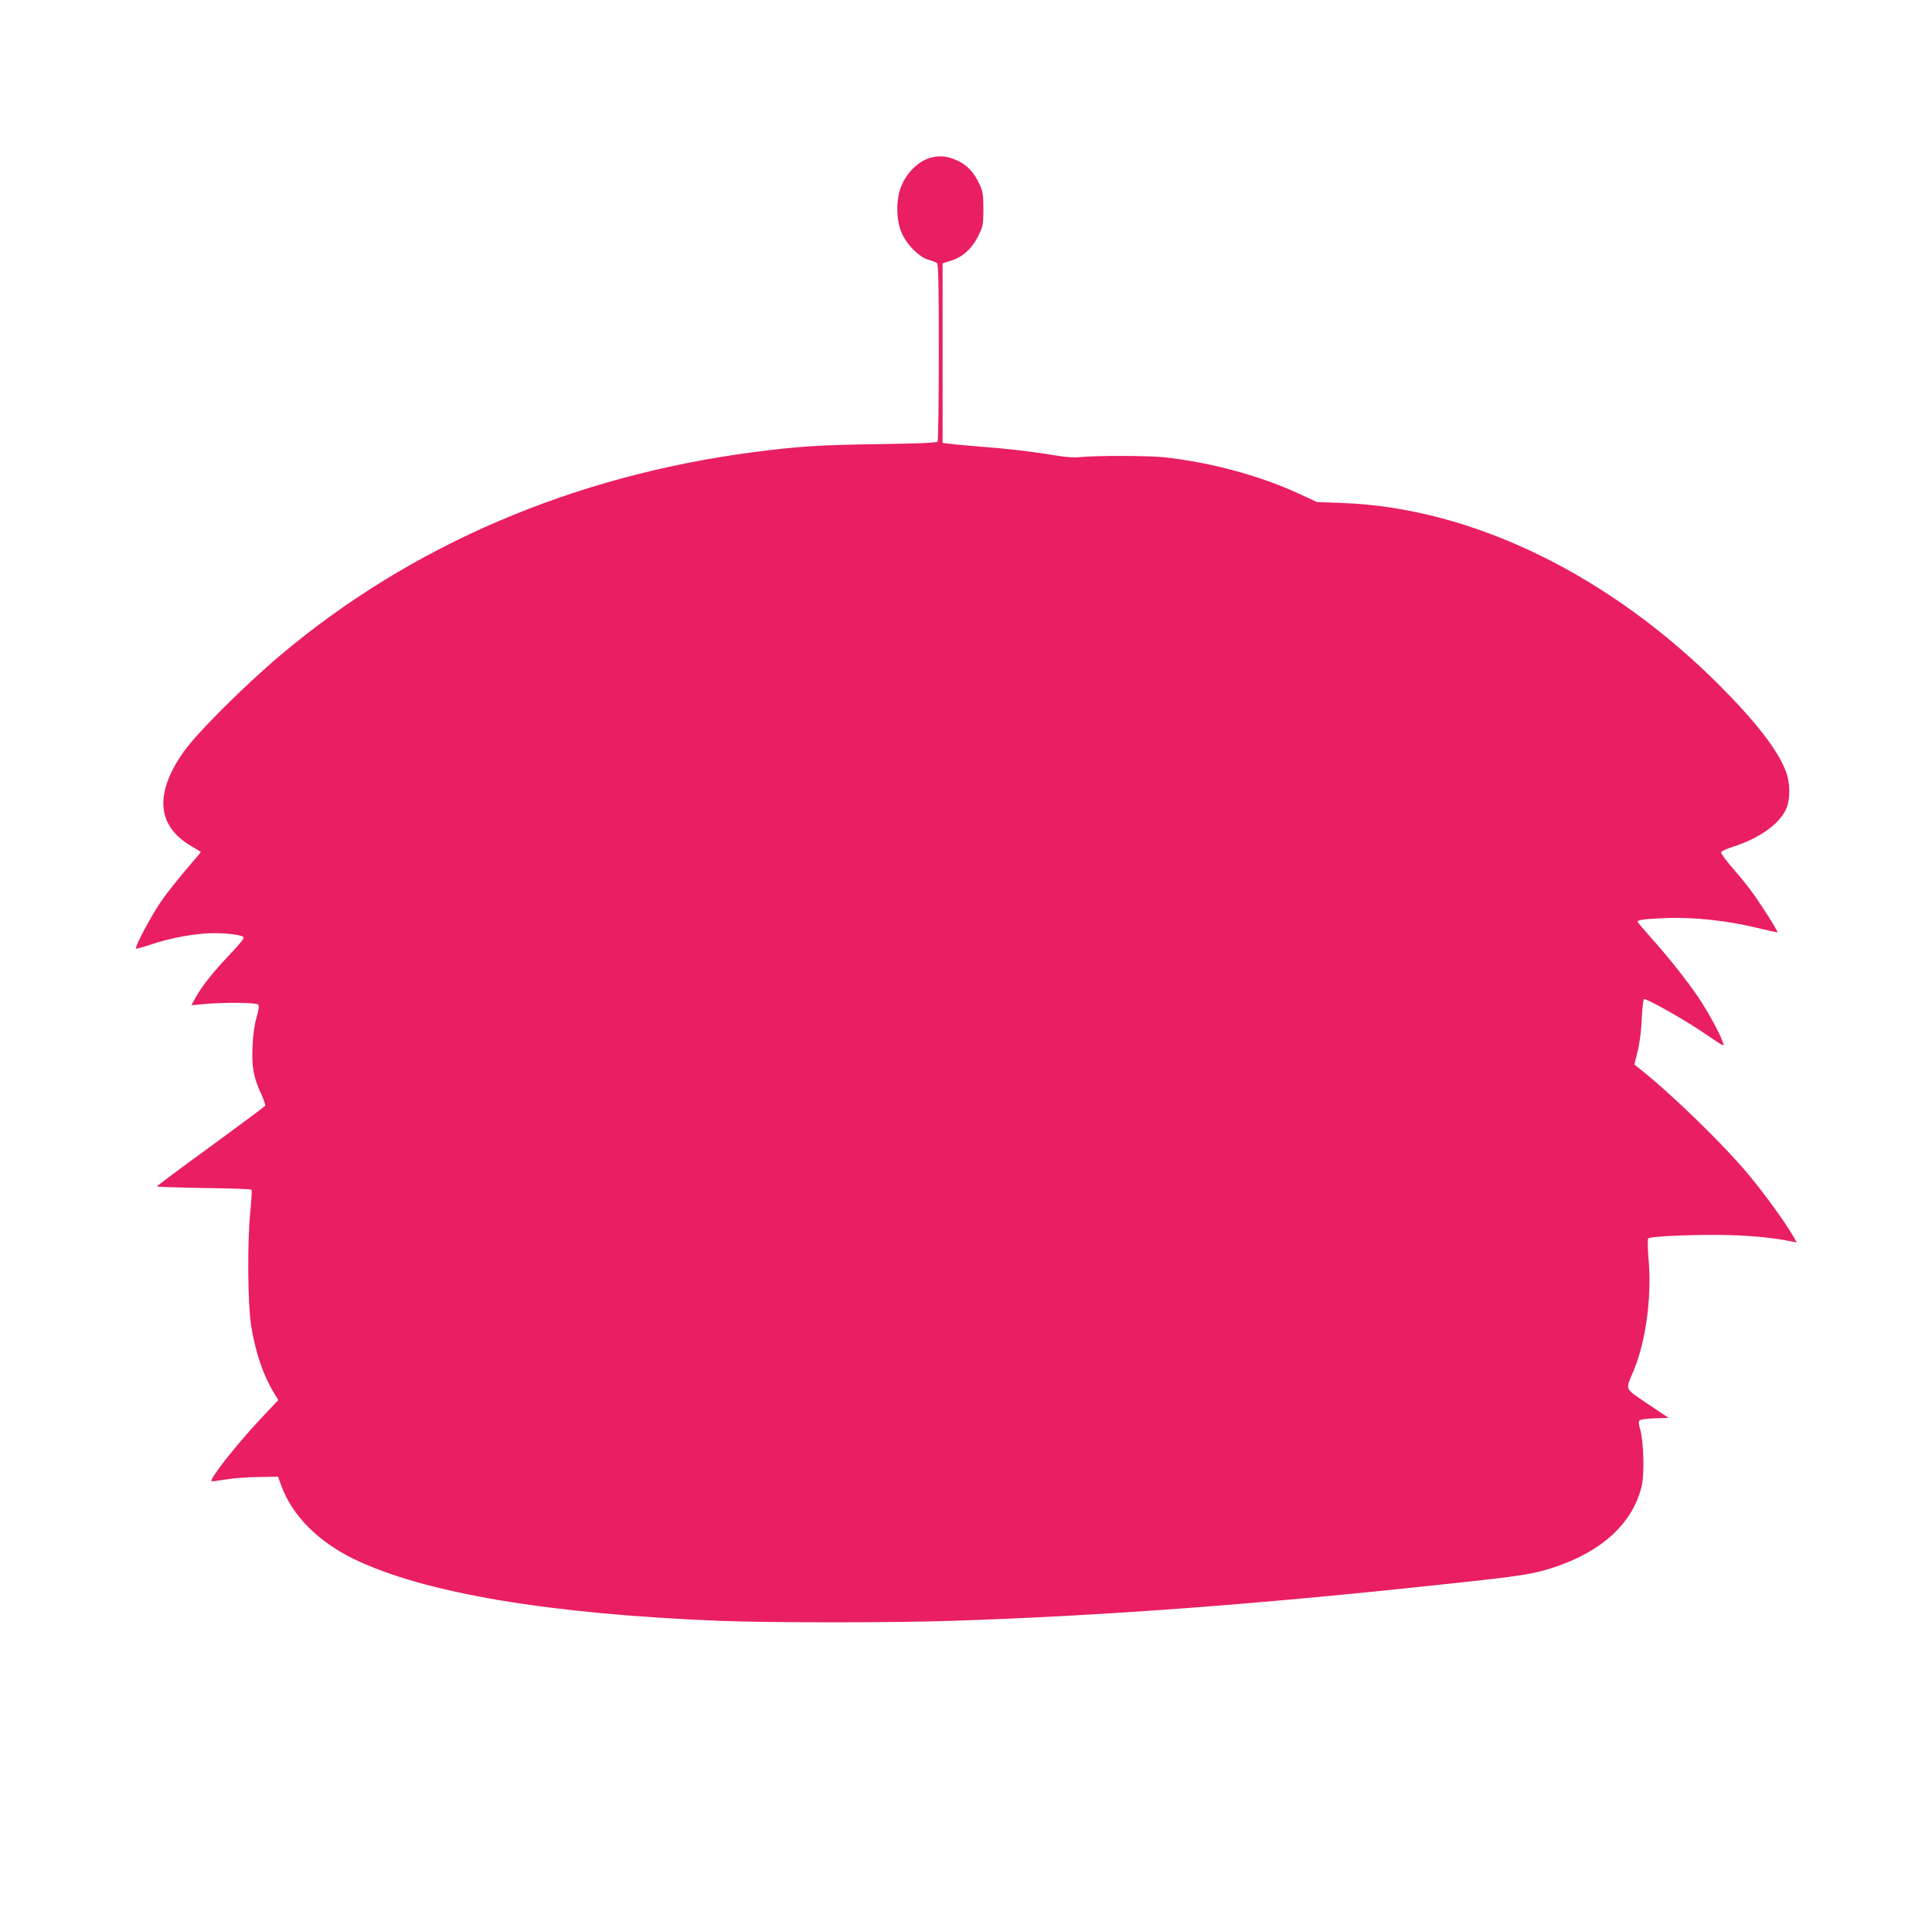
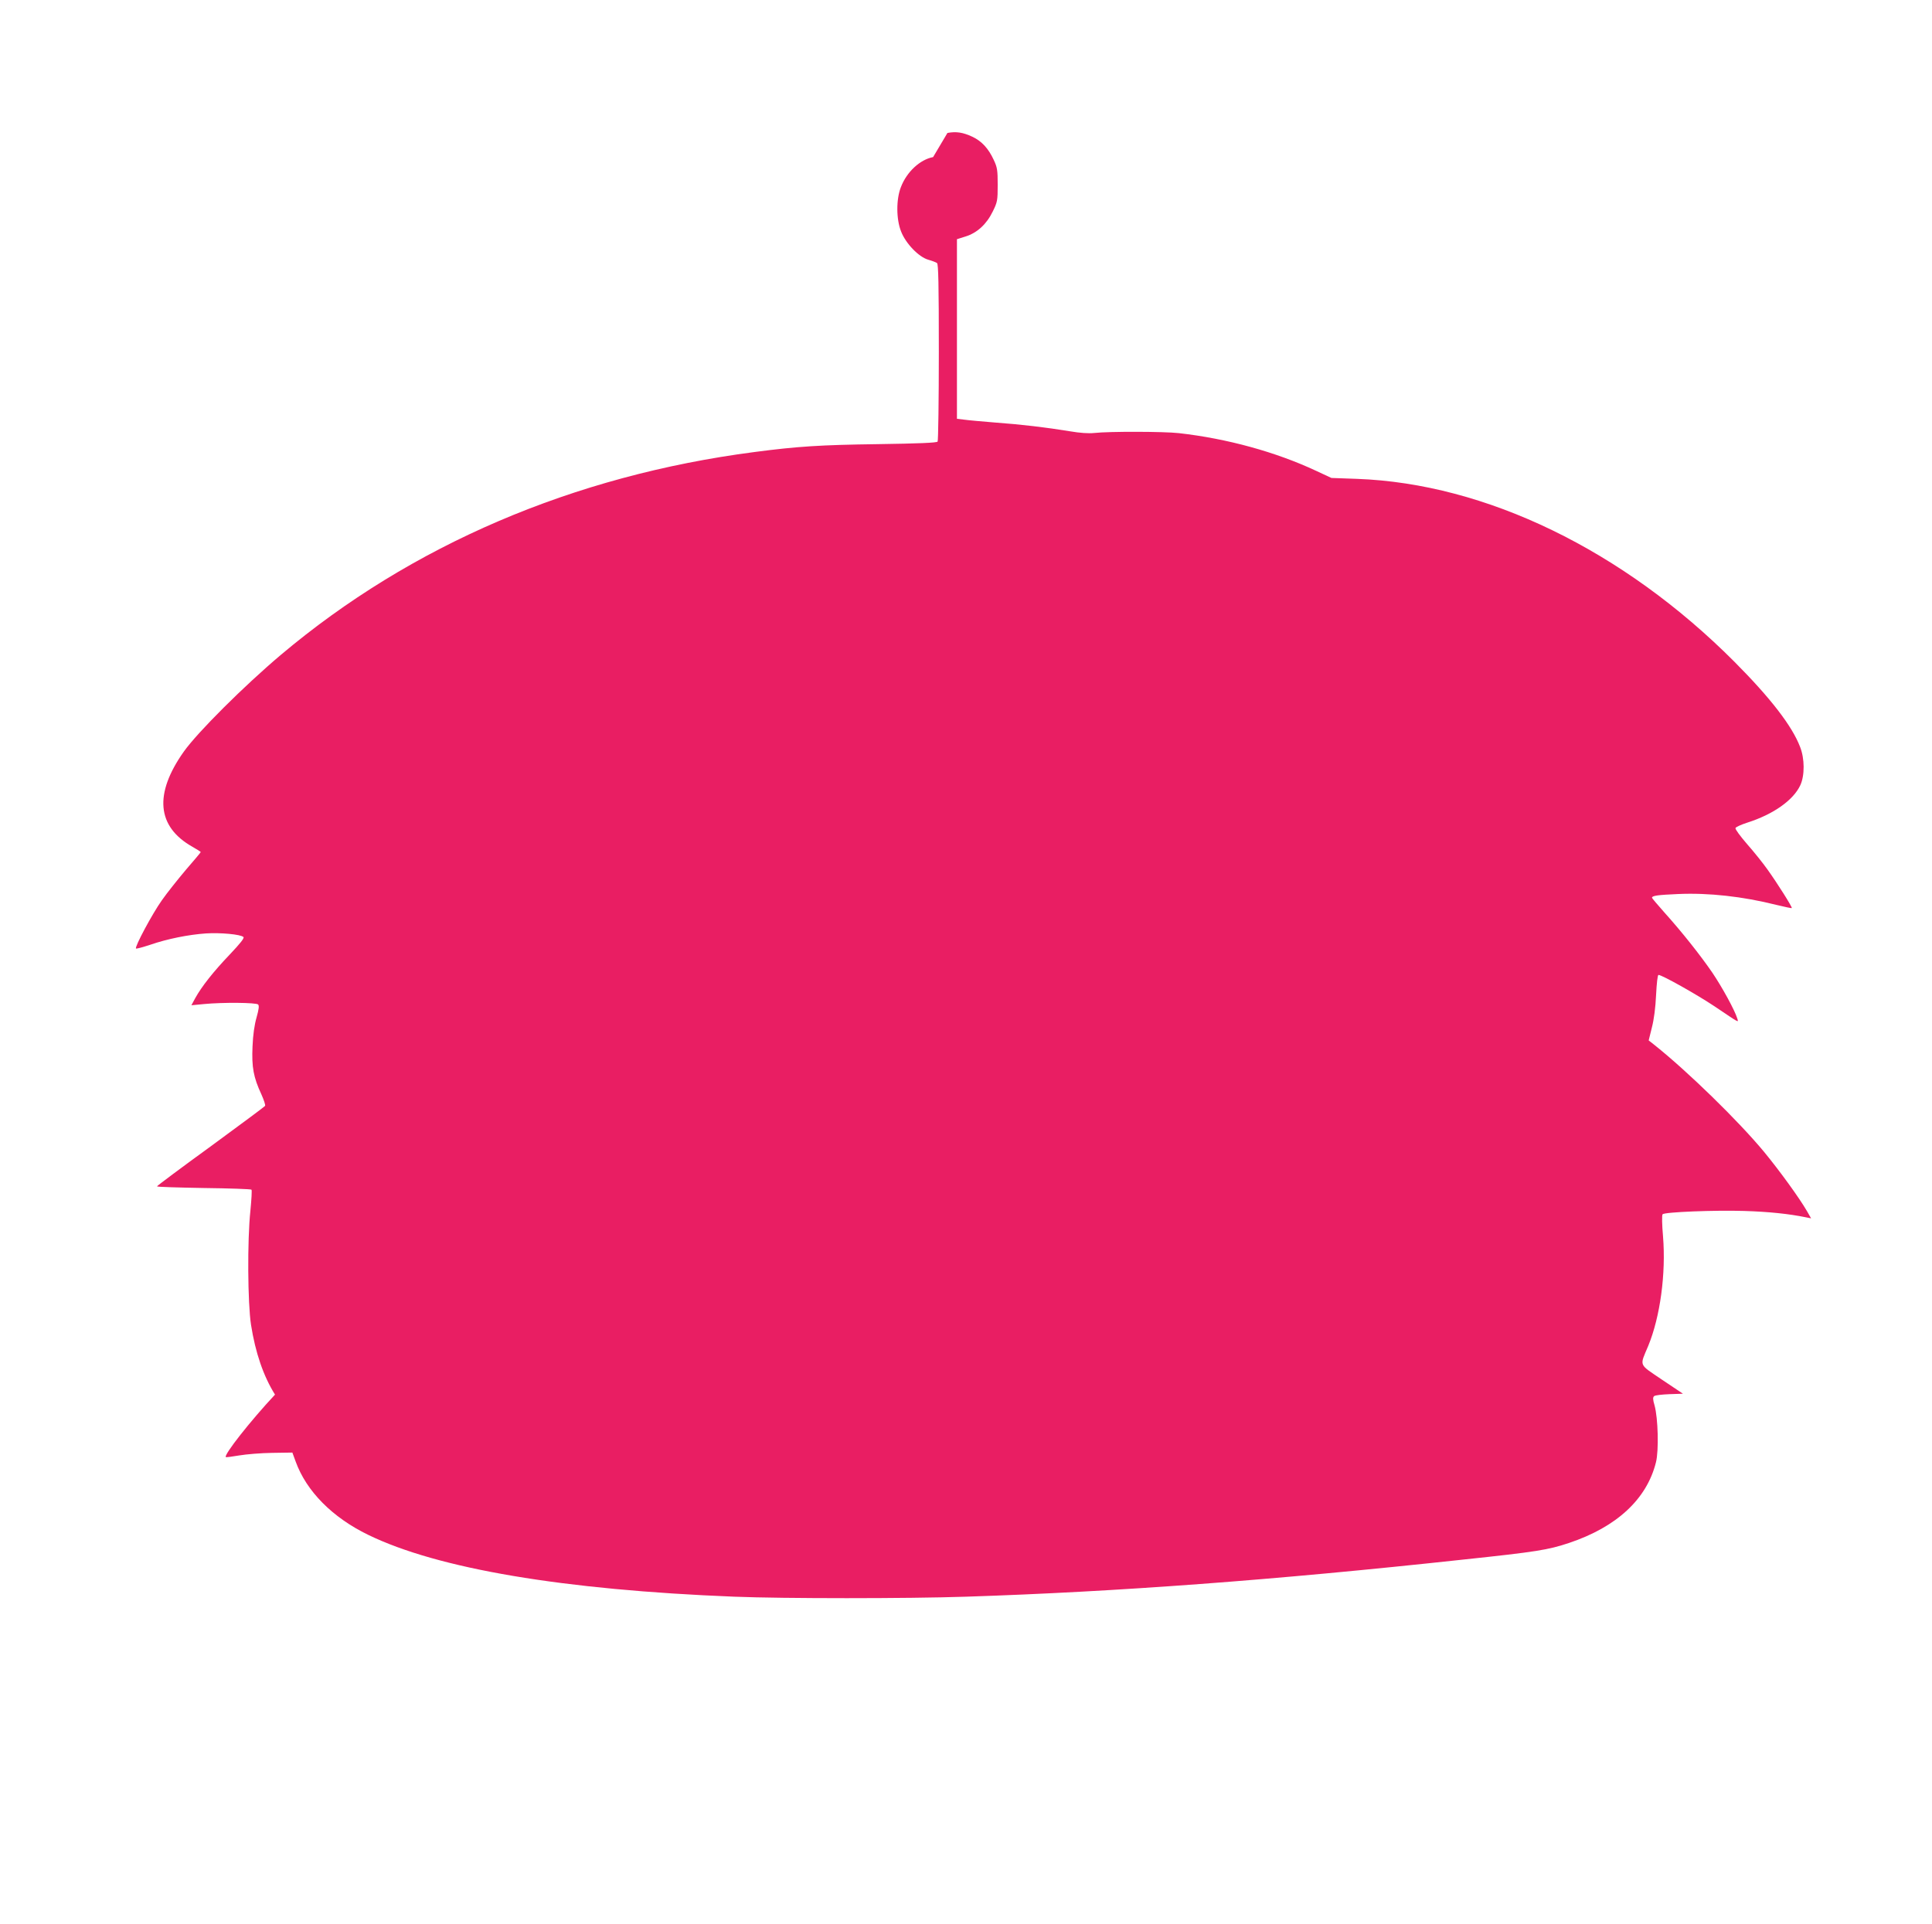
<svg xmlns="http://www.w3.org/2000/svg" version="1.0" width="1280pt" height="1275pt" viewBox="0 0 1280 1275" preserveAspectRatio="xMidYMid meet">
  <g transform="translate(0,1275) scale(0.1,-0.1)" fill="#e91e63" stroke="none">
-     <path d="M6182 11709 c-86 -16 -174 -97 -213 -198 -32 -80 -32 -213 1 -295 31 -80 117 -169 180 -187 25 -7 51 -17 58 -22 9 -7 12 -137 12 -591 0 -319 -4 -586 -8 -592 -5 -8 -124 -13 -397 -17 -379 -5 -533 -15 -815 -52 -1201 -156 -2276 -617 -3139 -1344 -245 -207 -552 -513 -643 -641 -199 -281 -179 -498 57 -631 30 -17 55 -33 55 -35 0 -2 -44 -55 -98 -117 -53 -63 -126 -154 -160 -203 -62 -87 -181 -309 -171 -319 3 -3 46 9 95 25 113 39 253 67 369 75 95 6 230 -6 248 -24 7 -7 -22 -43 -91 -116 -108 -113 -186 -212 -228 -288 l-26 -48 84 8 c125 12 345 10 358 -3 8 -8 5 -31 -10 -85 -14 -48 -24 -116 -27 -194 -6 -136 6 -203 59 -317 16 -36 28 -71 24 -76 -3 -5 -165 -125 -360 -268 -196 -142 -356 -262 -356 -265 0 -4 139 -8 310 -11 170 -2 312 -7 316 -11 4 -3 0 -66 -7 -139 -21 -197 -18 -613 4 -756 29 -185 82 -340 159 -463 l22 -36 -117 -124 c-162 -173 -340 -399 -326 -414 3 -2 43 3 89 11 47 8 145 16 218 17 l134 2 22 -60 c71 -196 243 -370 480 -485 462 -225 1292 -365 2426 -410 327 -13 1148 -13 1535 0 1005 33 2031 109 3295 246 490 52 561 64 700 110 316 106 515 290 576 534 20 78 14 294 -9 377 -12 40 -12 54 -3 62 7 6 52 11 102 13 l89 3 -139 93 c-157 107 -149 86 -91 224 79 192 118 478 98 725 -7 77 -8 142 -3 147 14 15 346 28 540 22 163 -5 297 -19 409 -42 l35 -7 -28 49 c-52 89 -178 263 -284 392 -169 204 -505 532 -726 708 l-38 30 21 85 c14 54 24 131 28 217 4 78 10 132 16 132 23 0 251 -128 371 -208 171 -115 159 -109 151 -81 -16 54 -100 207 -164 302 -80 117 -203 272 -320 402 -44 50 -81 93 -81 96 0 14 36 19 173 25 202 9 428 -16 651 -72 54 -13 100 -23 102 -21 5 5 -96 165 -162 257 -29 41 -90 117 -135 168 -44 51 -79 98 -76 105 2 7 38 23 78 36 173 55 306 149 352 249 29 64 29 175 -2 253 -53 139 -197 325 -436 565 -736 738 -1646 1180 -2500 1211 l-169 6 -101 47 c-267 125 -590 214 -910 250 -98 11 -463 12 -560 1 -38 -4 -96 0 -160 11 -158 26 -327 46 -495 58 -85 7 -177 15 -205 19 l-50 6 0 595 0 595 57 18 c77 24 139 81 180 165 31 63 33 73 33 177 0 98 -3 116 -26 165 -35 76 -80 125 -142 154 -62 29 -107 36 -165 25z" />
+     <path d="M6182 11709 c-86 -16 -174 -97 -213 -198 -32 -80 -32 -213 1 -295 31 -80 117 -169 180 -187 25 -7 51 -17 58 -22 9 -7 12 -137 12 -591 0 -319 -4 -586 -8 -592 -5 -8 -124 -13 -397 -17 -379 -5 -533 -15 -815 -52 -1201 -156 -2276 -617 -3139 -1344 -245 -207 -552 -513 -643 -641 -199 -281 -179 -498 57 -631 30 -17 55 -33 55 -35 0 -2 -44 -55 -98 -117 -53 -63 -126 -154 -160 -203 -62 -87 -181 -309 -171 -319 3 -3 46 9 95 25 113 39 253 67 369 75 95 6 230 -6 248 -24 7 -7 -22 -43 -91 -116 -108 -113 -186 -212 -228 -288 l-26 -48 84 8 c125 12 345 10 358 -3 8 -8 5 -31 -10 -85 -14 -48 -24 -116 -27 -194 -6 -136 6 -203 59 -317 16 -36 28 -71 24 -76 -3 -5 -165 -125 -360 -268 -196 -142 -356 -262 -356 -265 0 -4 139 -8 310 -11 170 -2 312 -7 316 -11 4 -3 0 -66 -7 -139 -21 -197 -18 -613 4 -756 29 -185 82 -340 159 -463 c-162 -173 -340 -399 -326 -414 3 -2 43 3 89 11 47 8 145 16 218 17 l134 2 22 -60 c71 -196 243 -370 480 -485 462 -225 1292 -365 2426 -410 327 -13 1148 -13 1535 0 1005 33 2031 109 3295 246 490 52 561 64 700 110 316 106 515 290 576 534 20 78 14 294 -9 377 -12 40 -12 54 -3 62 7 6 52 11 102 13 l89 3 -139 93 c-157 107 -149 86 -91 224 79 192 118 478 98 725 -7 77 -8 142 -3 147 14 15 346 28 540 22 163 -5 297 -19 409 -42 l35 -7 -28 49 c-52 89 -178 263 -284 392 -169 204 -505 532 -726 708 l-38 30 21 85 c14 54 24 131 28 217 4 78 10 132 16 132 23 0 251 -128 371 -208 171 -115 159 -109 151 -81 -16 54 -100 207 -164 302 -80 117 -203 272 -320 402 -44 50 -81 93 -81 96 0 14 36 19 173 25 202 9 428 -16 651 -72 54 -13 100 -23 102 -21 5 5 -96 165 -162 257 -29 41 -90 117 -135 168 -44 51 -79 98 -76 105 2 7 38 23 78 36 173 55 306 149 352 249 29 64 29 175 -2 253 -53 139 -197 325 -436 565 -736 738 -1646 1180 -2500 1211 l-169 6 -101 47 c-267 125 -590 214 -910 250 -98 11 -463 12 -560 1 -38 -4 -96 0 -160 11 -158 26 -327 46 -495 58 -85 7 -177 15 -205 19 l-50 6 0 595 0 595 57 18 c77 24 139 81 180 165 31 63 33 73 33 177 0 98 -3 116 -26 165 -35 76 -80 125 -142 154 -62 29 -107 36 -165 25z" />
  </g>
</svg>